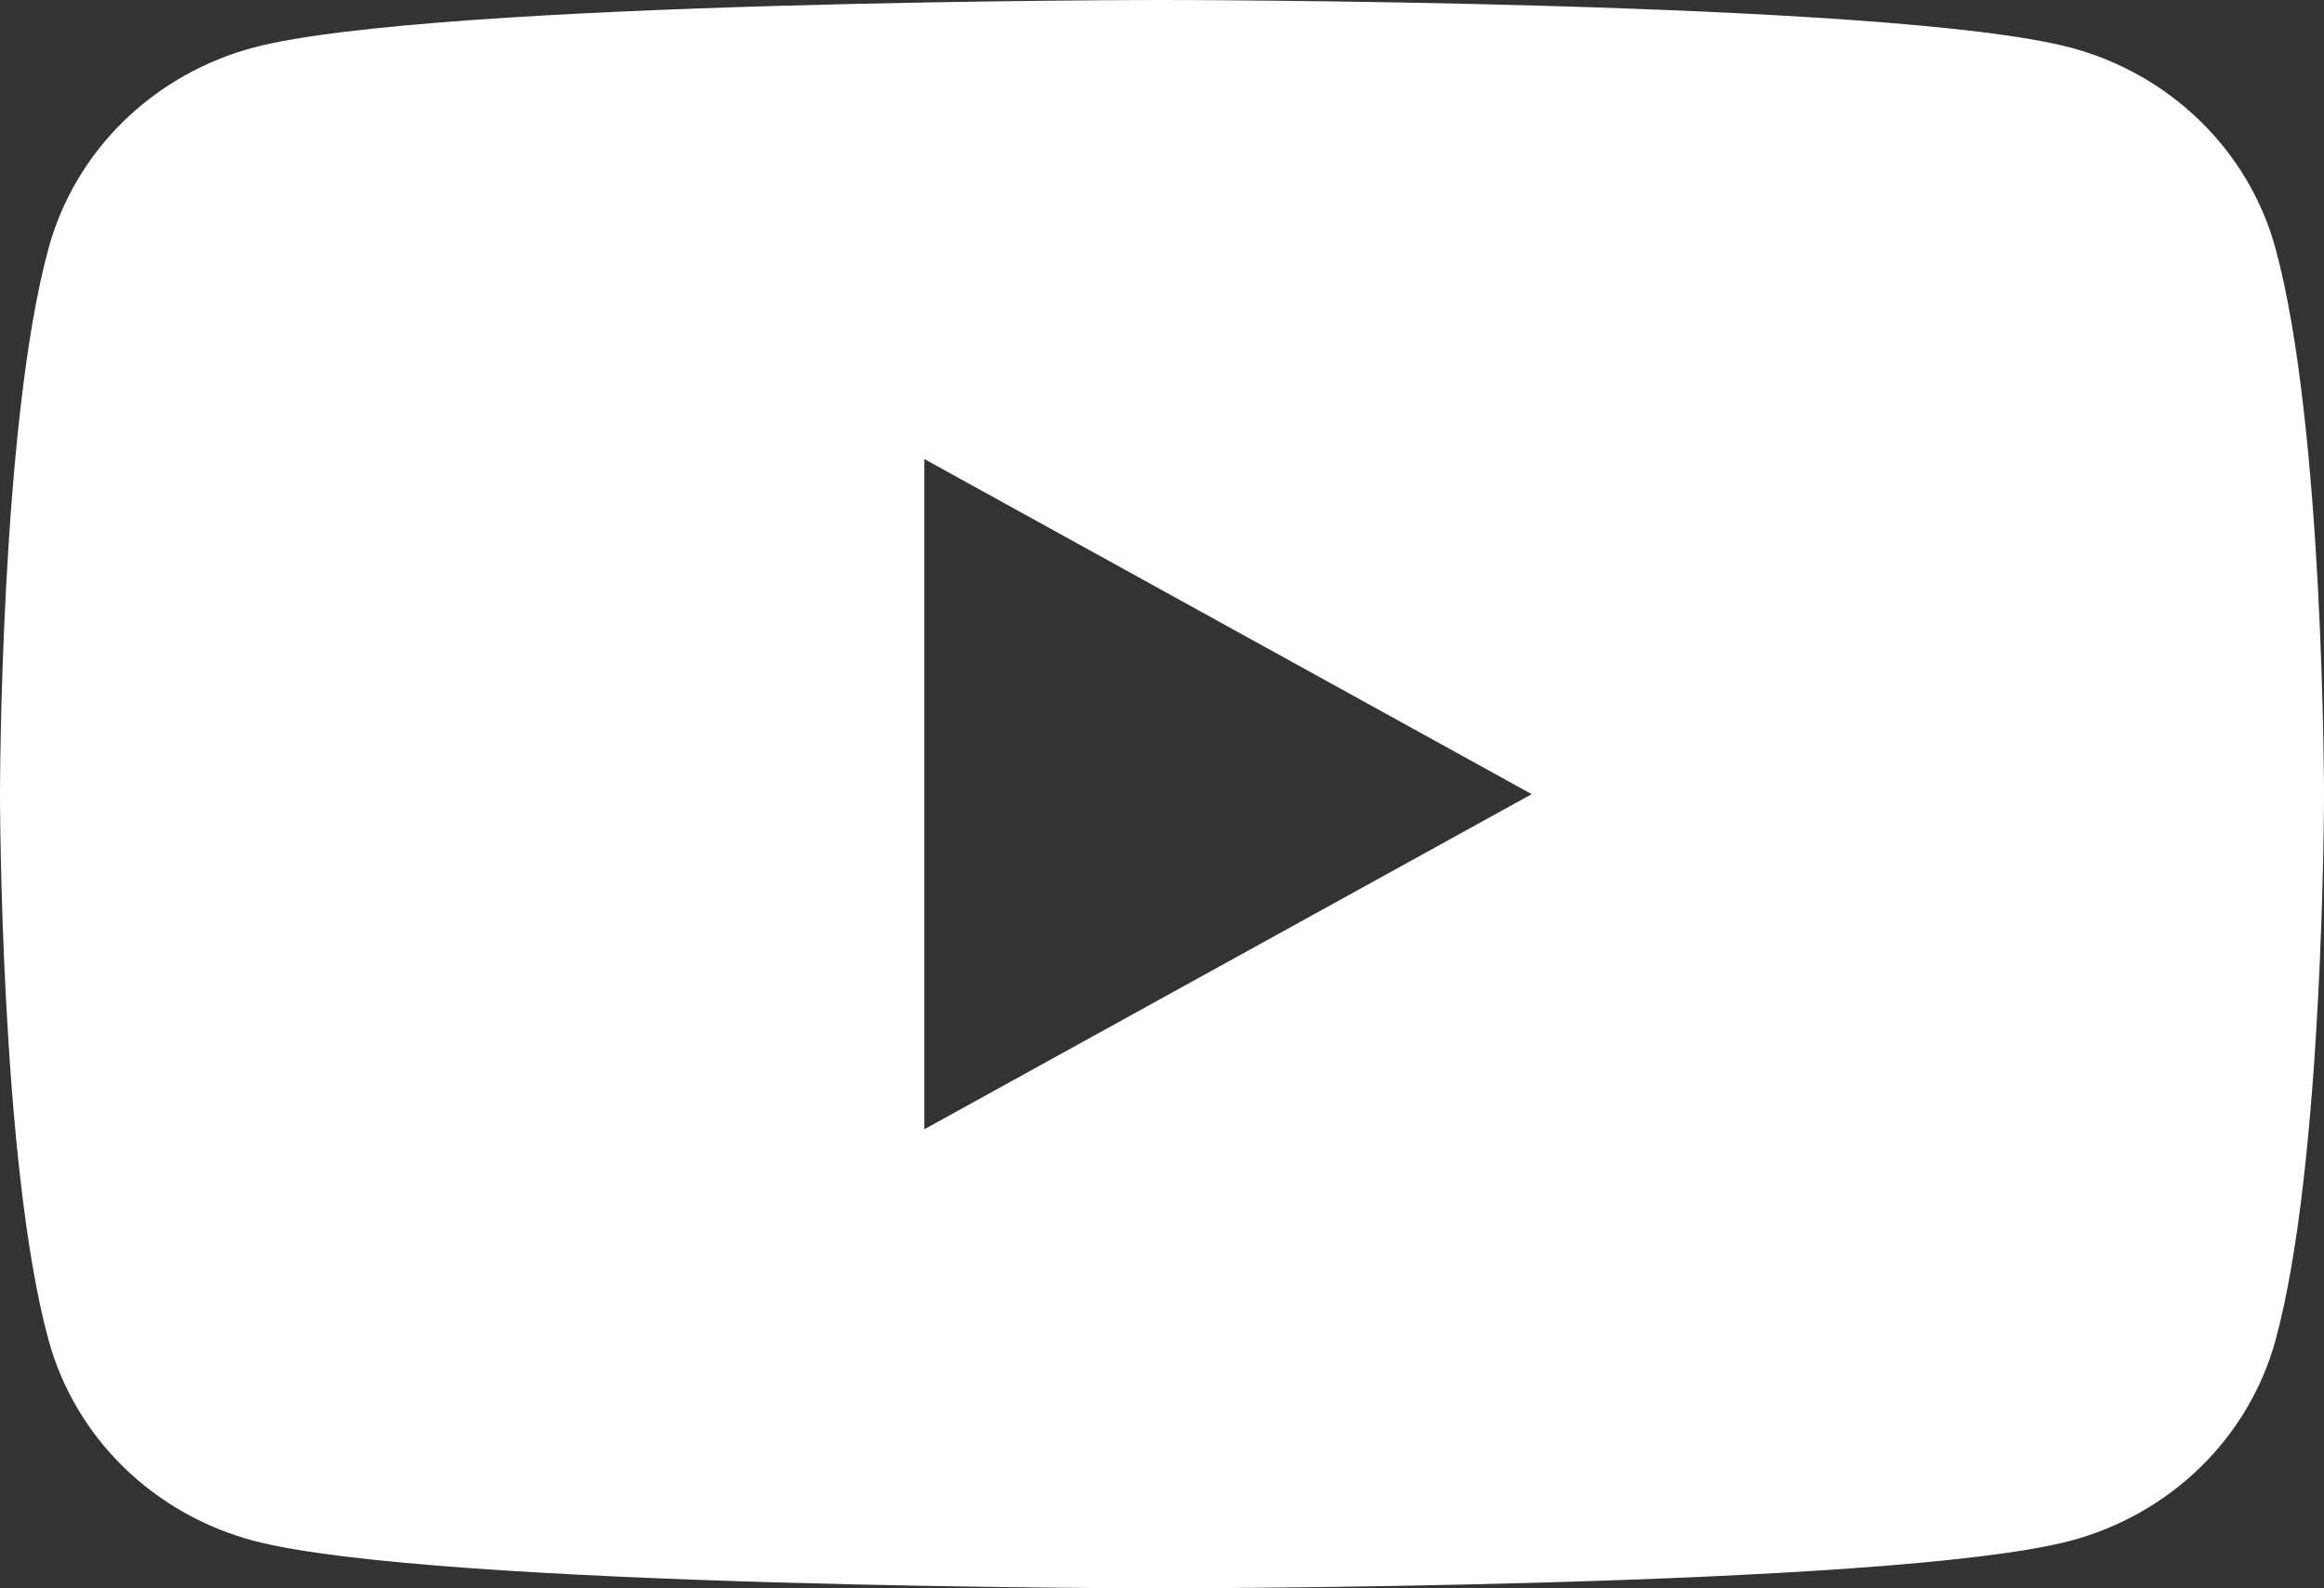
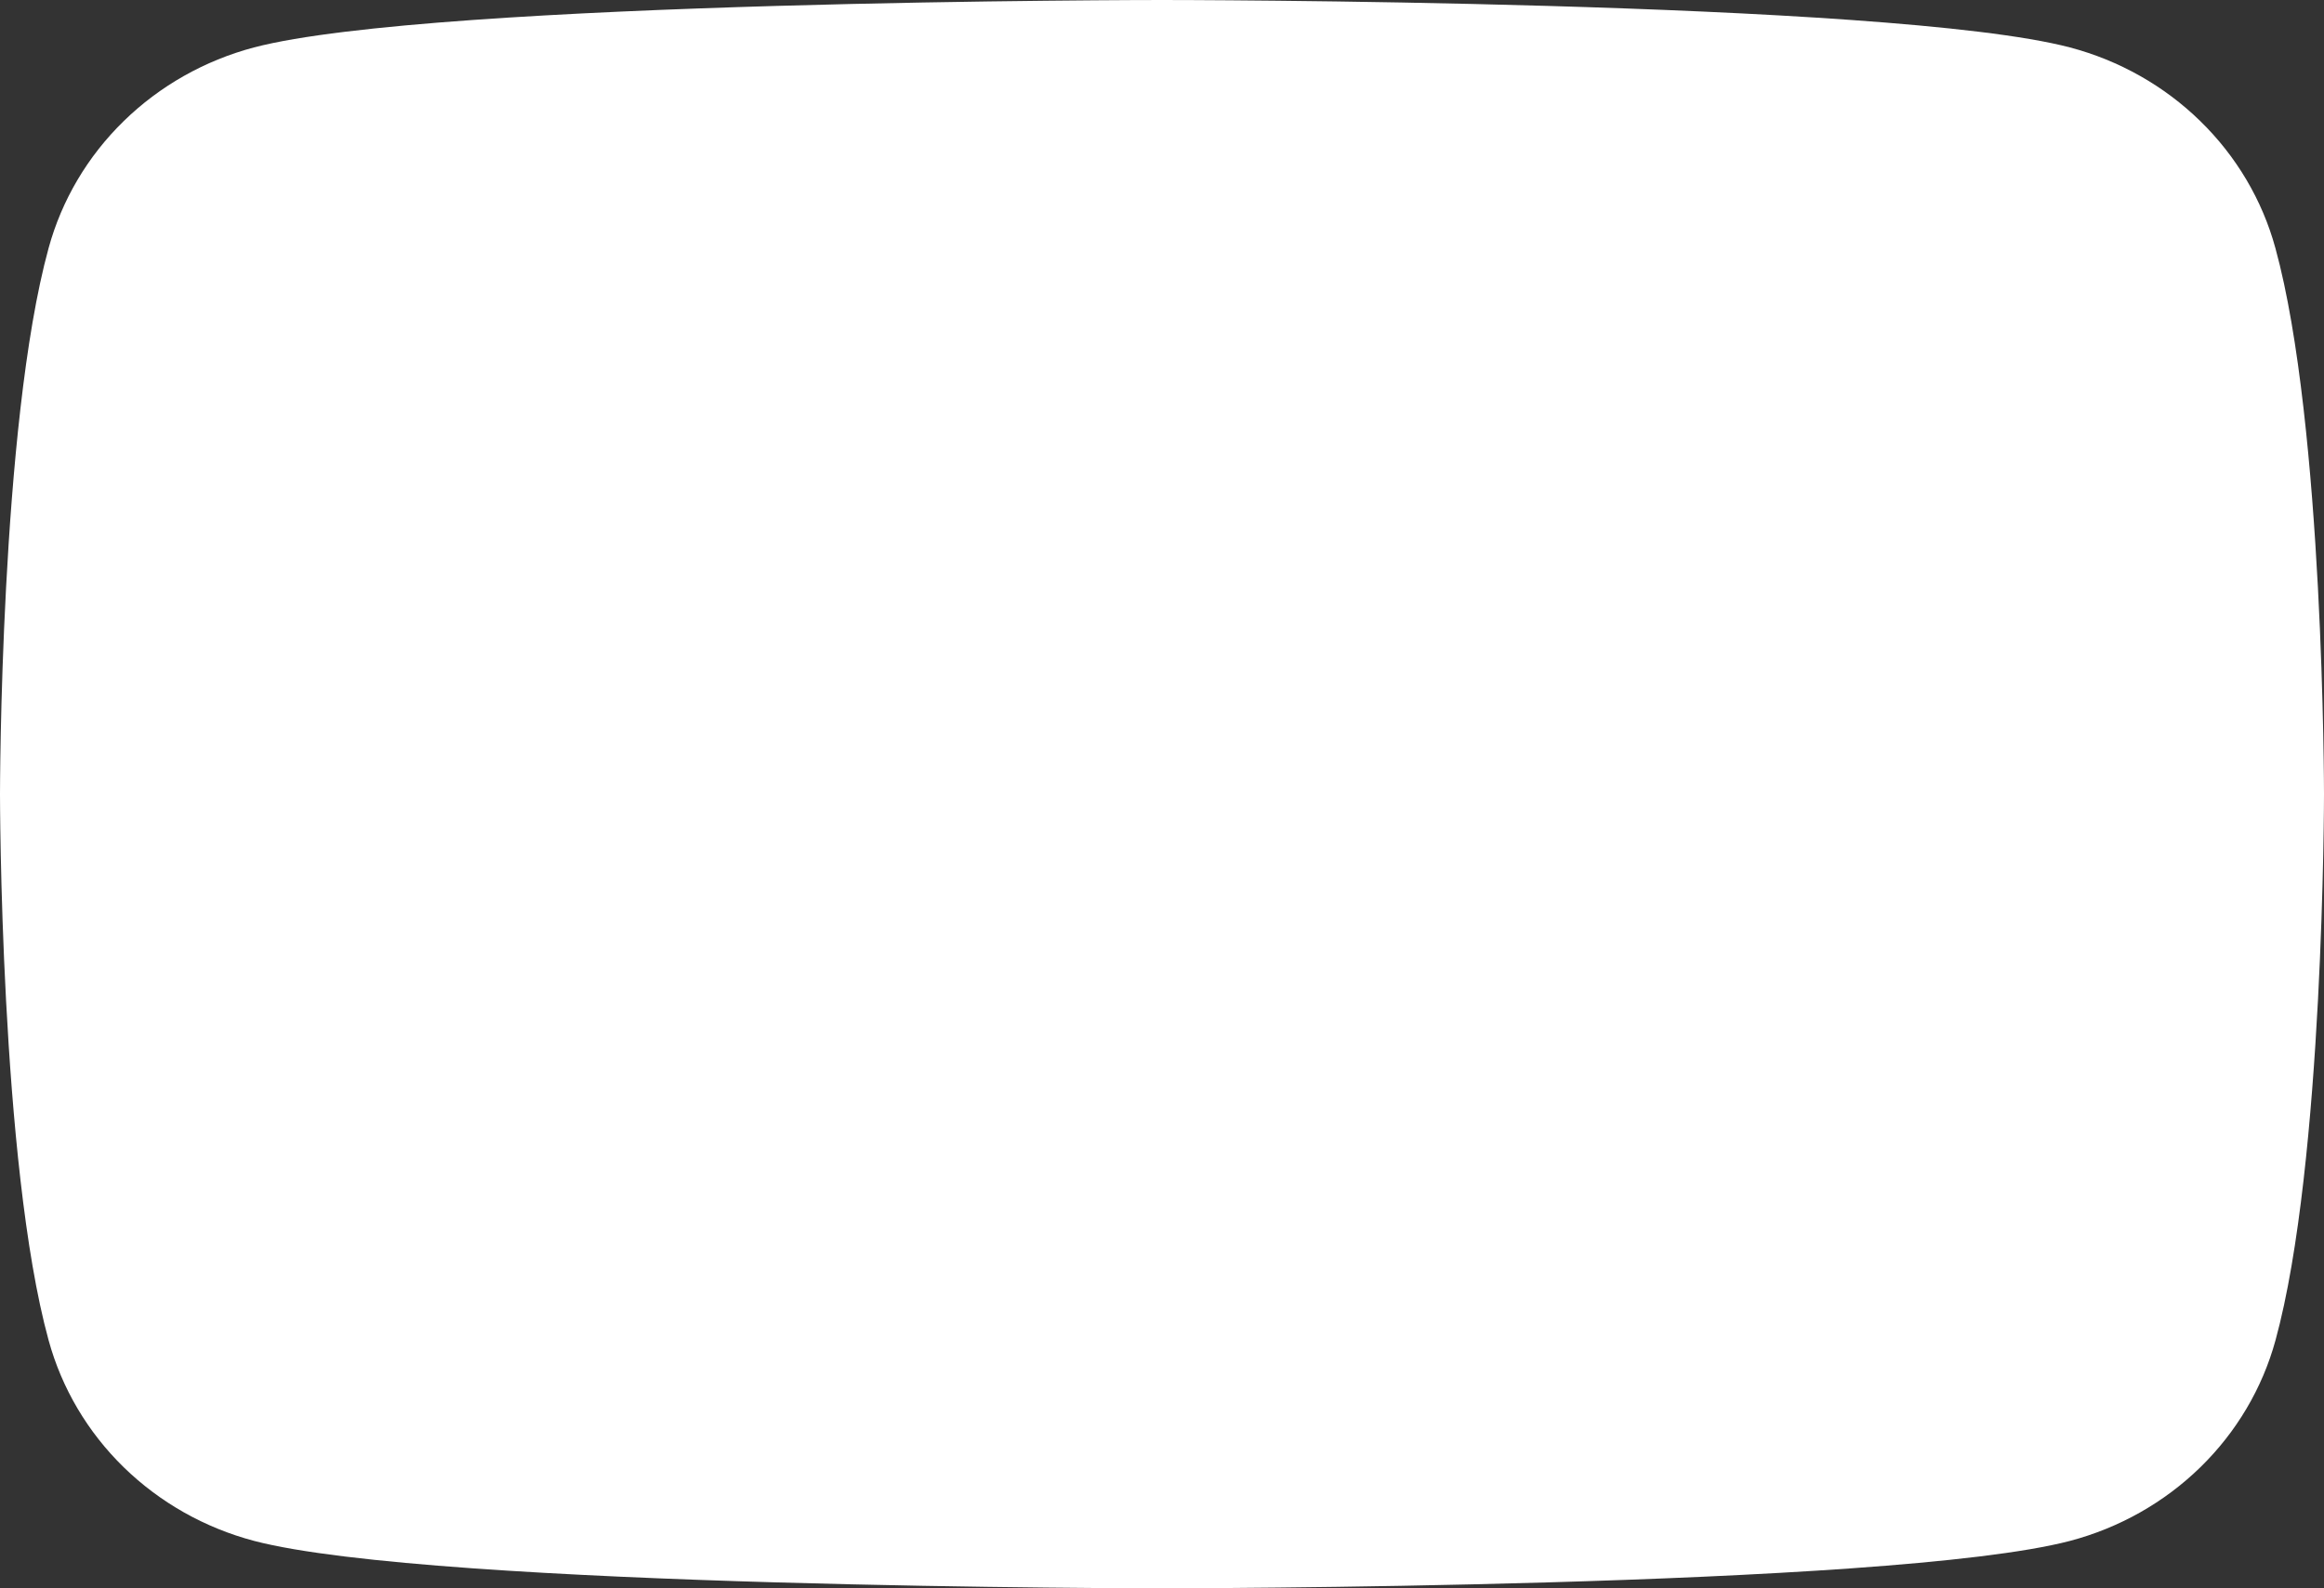
<svg xmlns="http://www.w3.org/2000/svg" width="60" height="41" viewBox="0 0 60 41" fill="none">
  <rect x="0" y="0" width="60" height="41" fill="#333333" stroke="none" />
-   <path d="M58.745 6.403C58.406 5.165 57.738 4.035 56.806 3.126C55.876 2.217 54.715 1.561 53.44 1.224C48.763 2.89035e-07 30 0 30 0C30 0 11.238 2.89035e-07 6.558 1.224C5.284 1.562 4.123 2.218 3.193 3.127C2.262 4.036 1.594 5.165 1.255 6.403C0 10.971 0 20.5 0 20.5C0 20.5 0 30.029 1.255 34.597C1.594 35.835 2.262 36.965 3.193 37.874C4.125 38.783 5.285 39.439 6.56 39.776C11.238 41 30 41 30 41C30 41 48.763 41 53.443 39.776C54.717 39.439 55.878 38.783 56.809 37.874C57.74 36.965 58.409 35.835 58.748 34.597C60 30.029 60 20.5 60 20.5C60 20.5 60 10.971 58.745 6.403ZM23.863 29.151V11.849L39.545 20.5L23.863 29.151Z" fill="white" />
+   <path d="M58.745 6.403C58.406 5.165 57.738 4.035 56.806 3.126C55.876 2.217 54.715 1.561 53.44 1.224C48.763 2.89035e-07 30 0 30 0C30 0 11.238 2.89035e-07 6.558 1.224C5.284 1.562 4.123 2.218 3.193 3.127C2.262 4.036 1.594 5.165 1.255 6.403C0 10.971 0 20.5 0 20.5C0 20.5 0 30.029 1.255 34.597C1.594 35.835 2.262 36.965 3.193 37.874C4.125 38.783 5.285 39.439 6.56 39.776C11.238 41 30 41 30 41C30 41 48.763 41 53.443 39.776C54.717 39.439 55.878 38.783 56.809 37.874C57.74 36.965 58.409 35.835 58.748 34.597C60 30.029 60 20.5 60 20.5C60 20.5 60 10.971 58.745 6.403ZM23.863 29.151L39.545 20.5L23.863 29.151Z" fill="white" />
</svg>